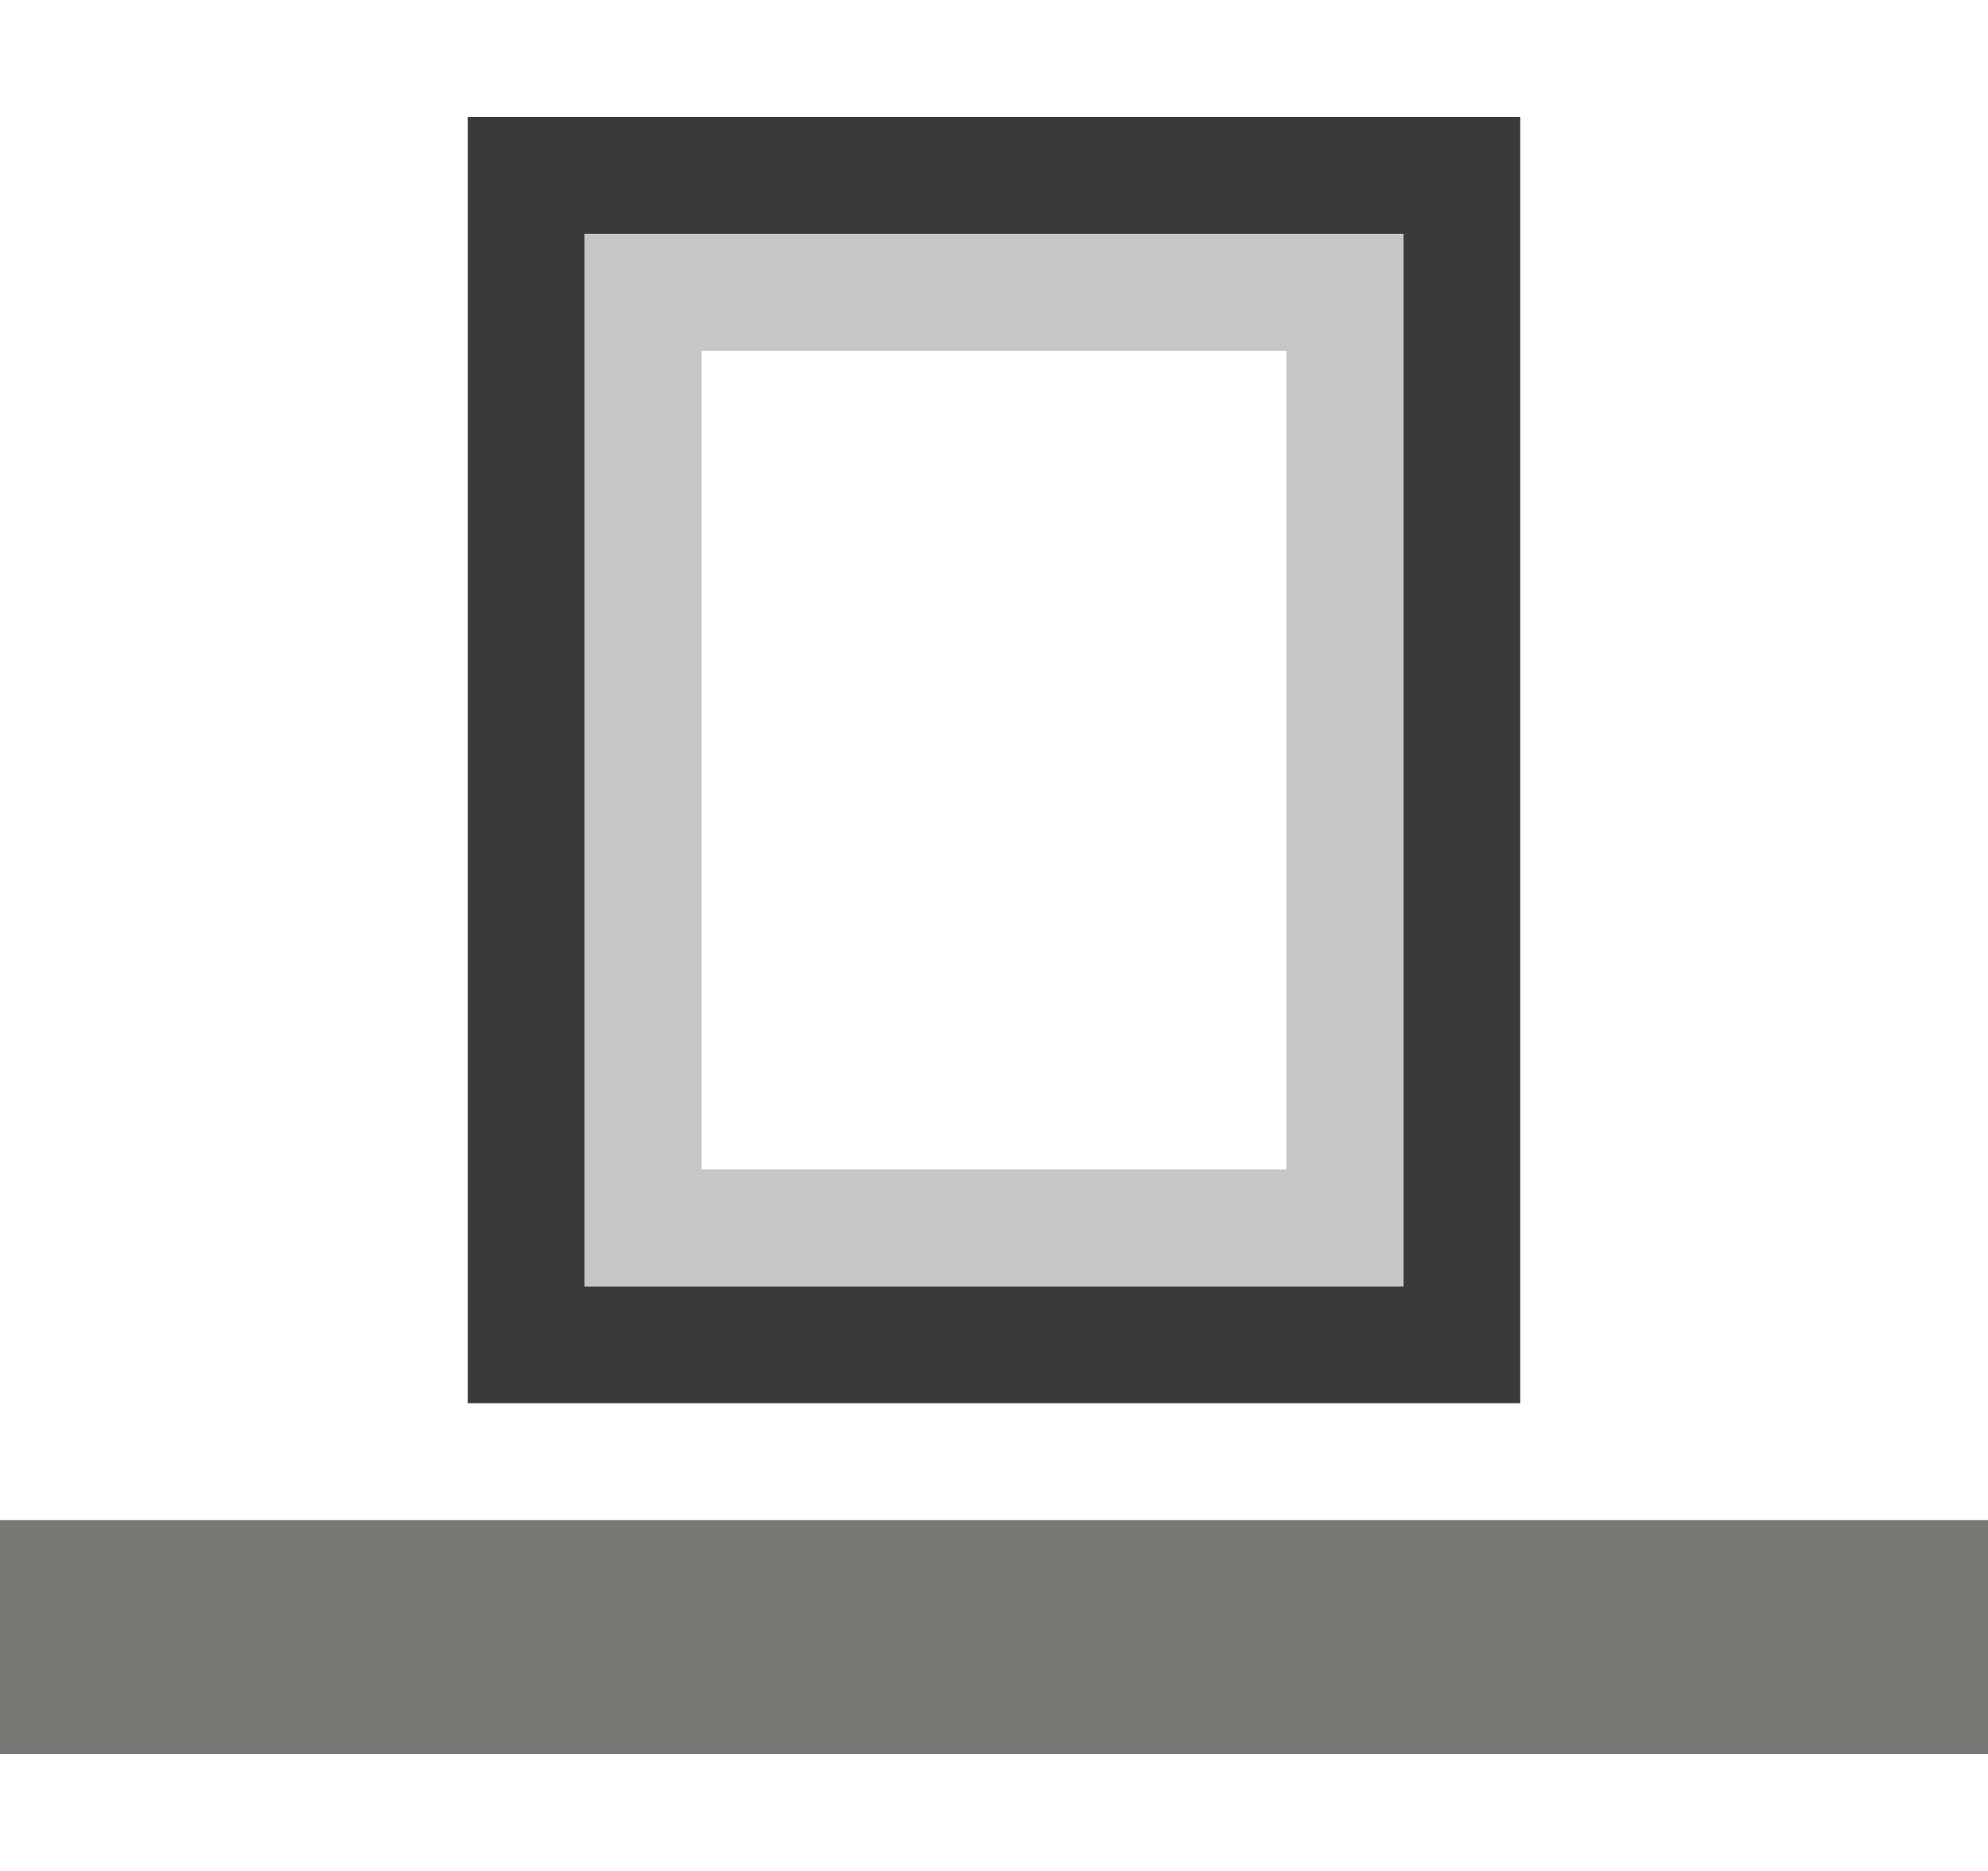
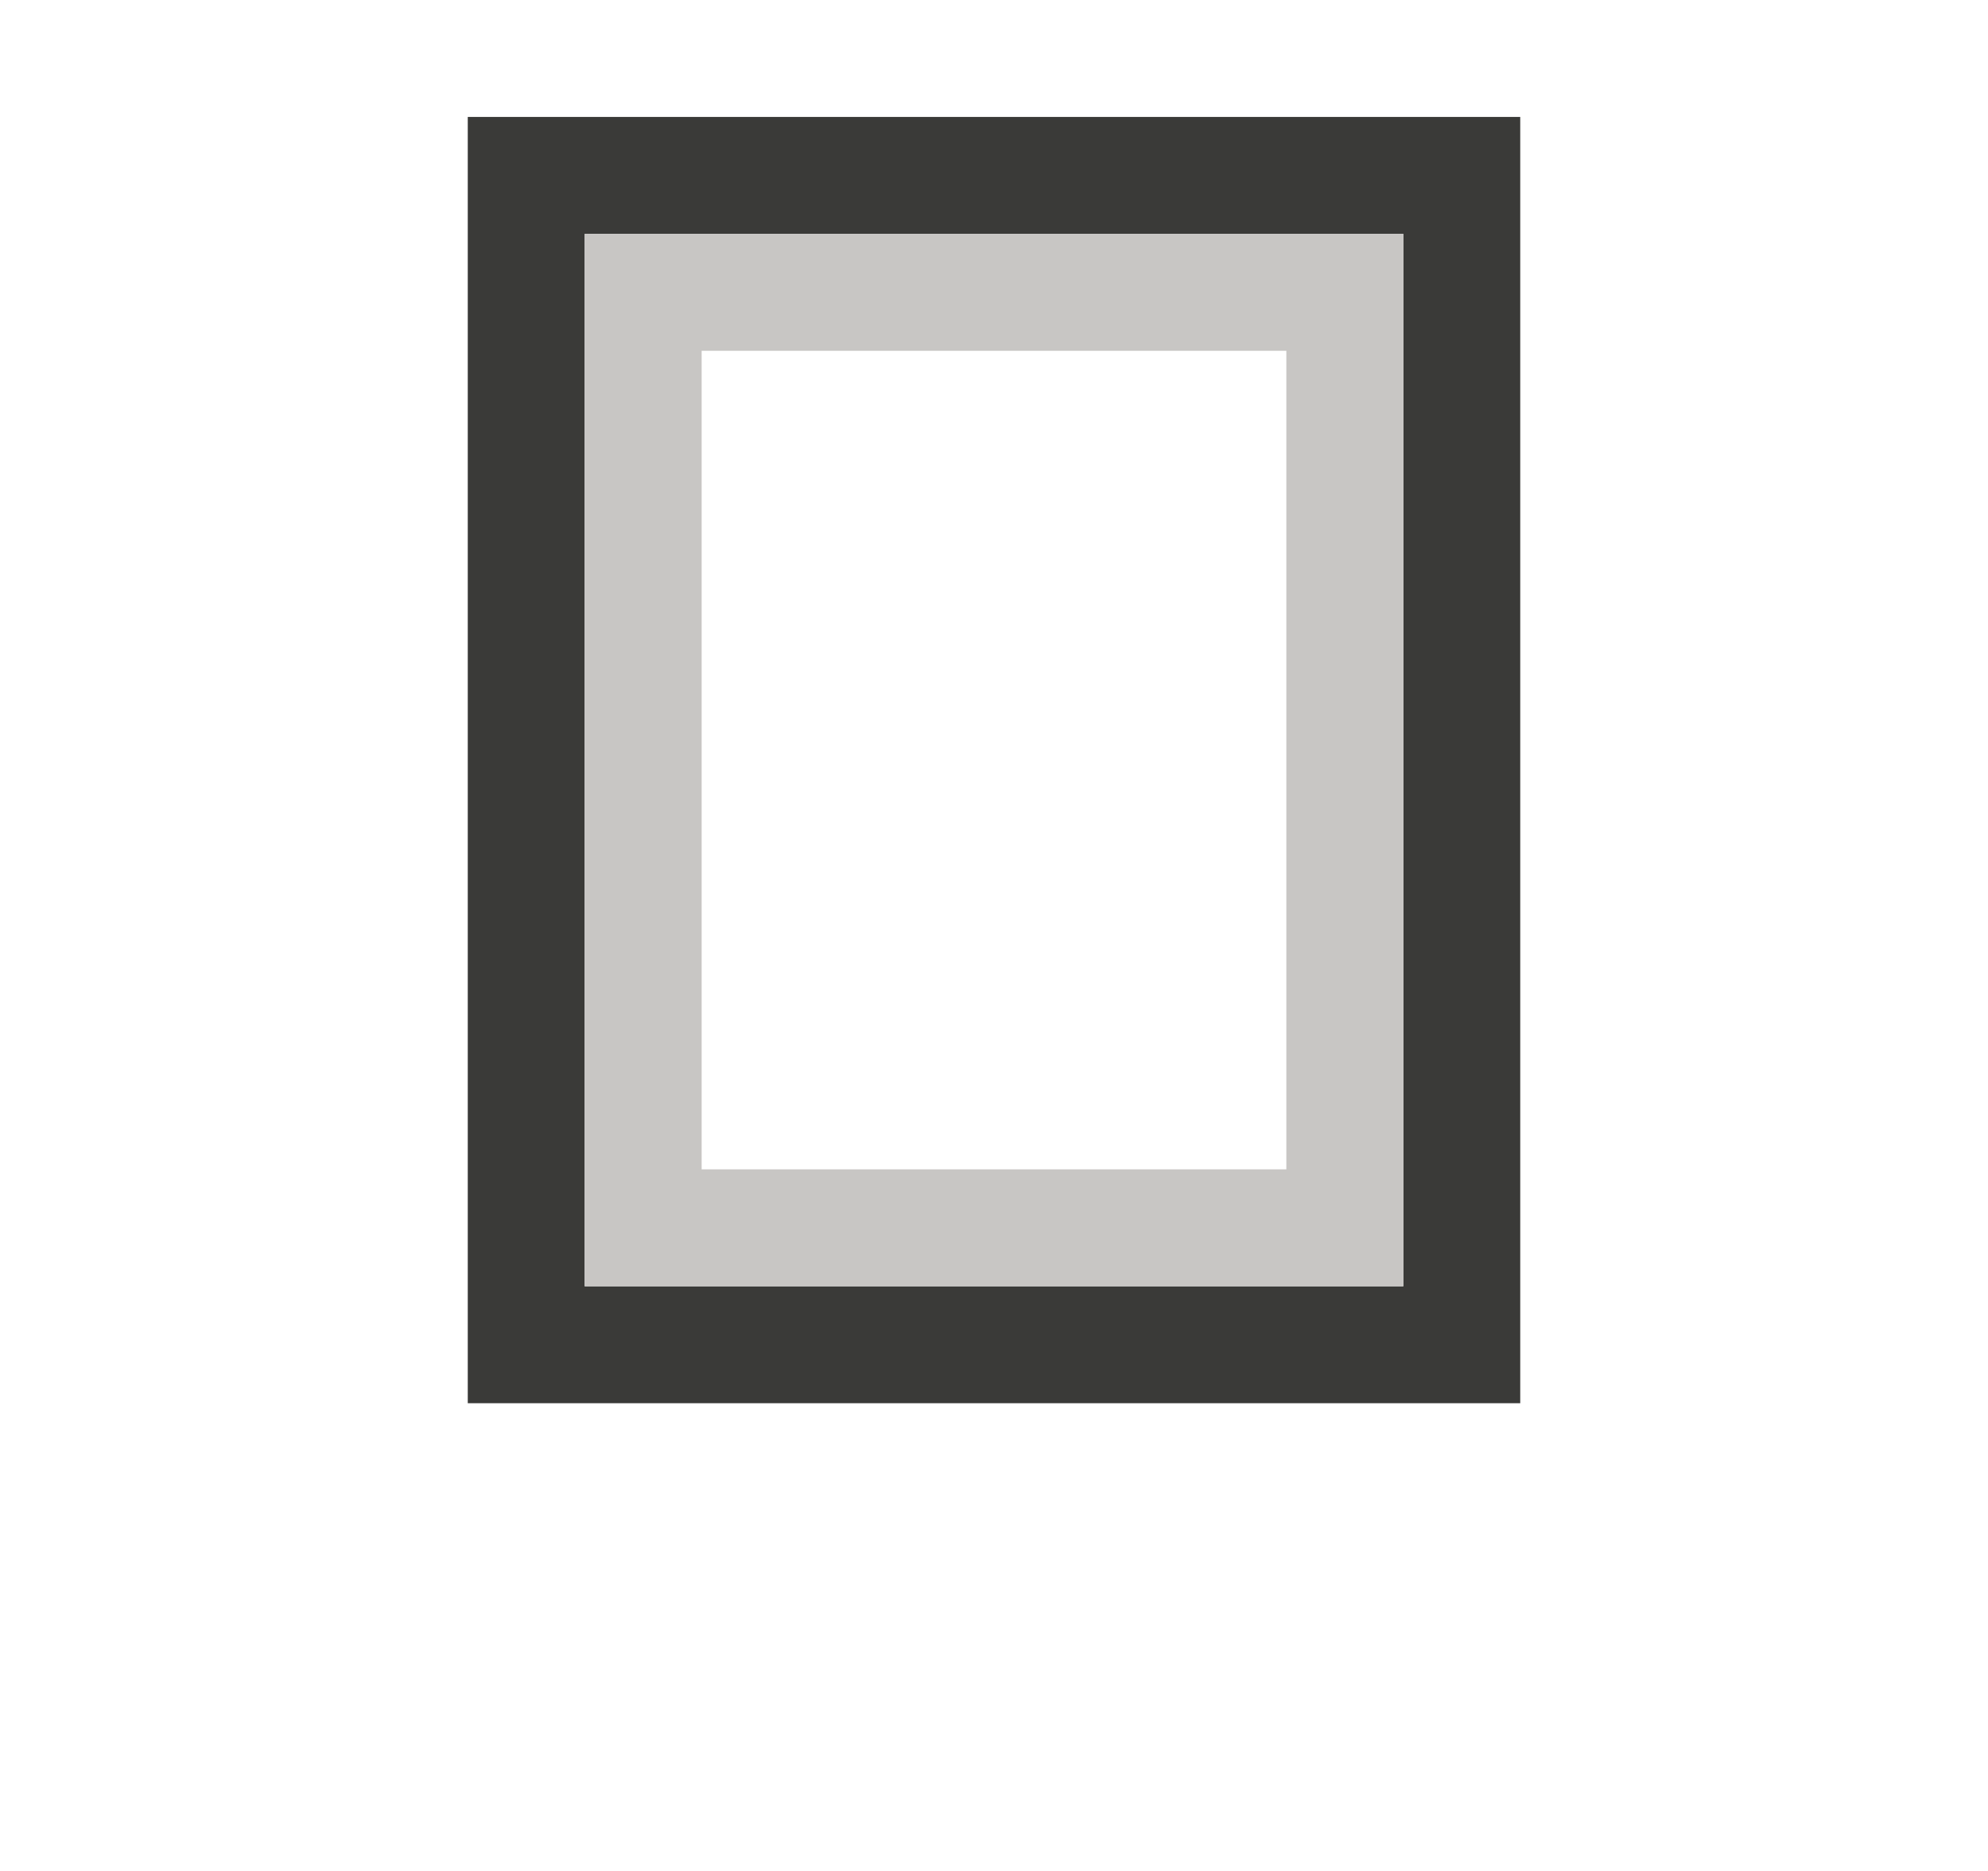
<svg xmlns="http://www.w3.org/2000/svg" height="16" viewBox="0 0 17 16" width="17">
  <path d="m4 1v11h9v-11zm1 1h7v9h-7z" fill="#3a3a38" />
-   <path d="m0 13h17v2h-17z" fill="#797774" />
  <path d="m5 2v1 7 1h1 5 1v-1-7-1zm1 1h5v7h-5z" fill="#c8c6c4" />
</svg>